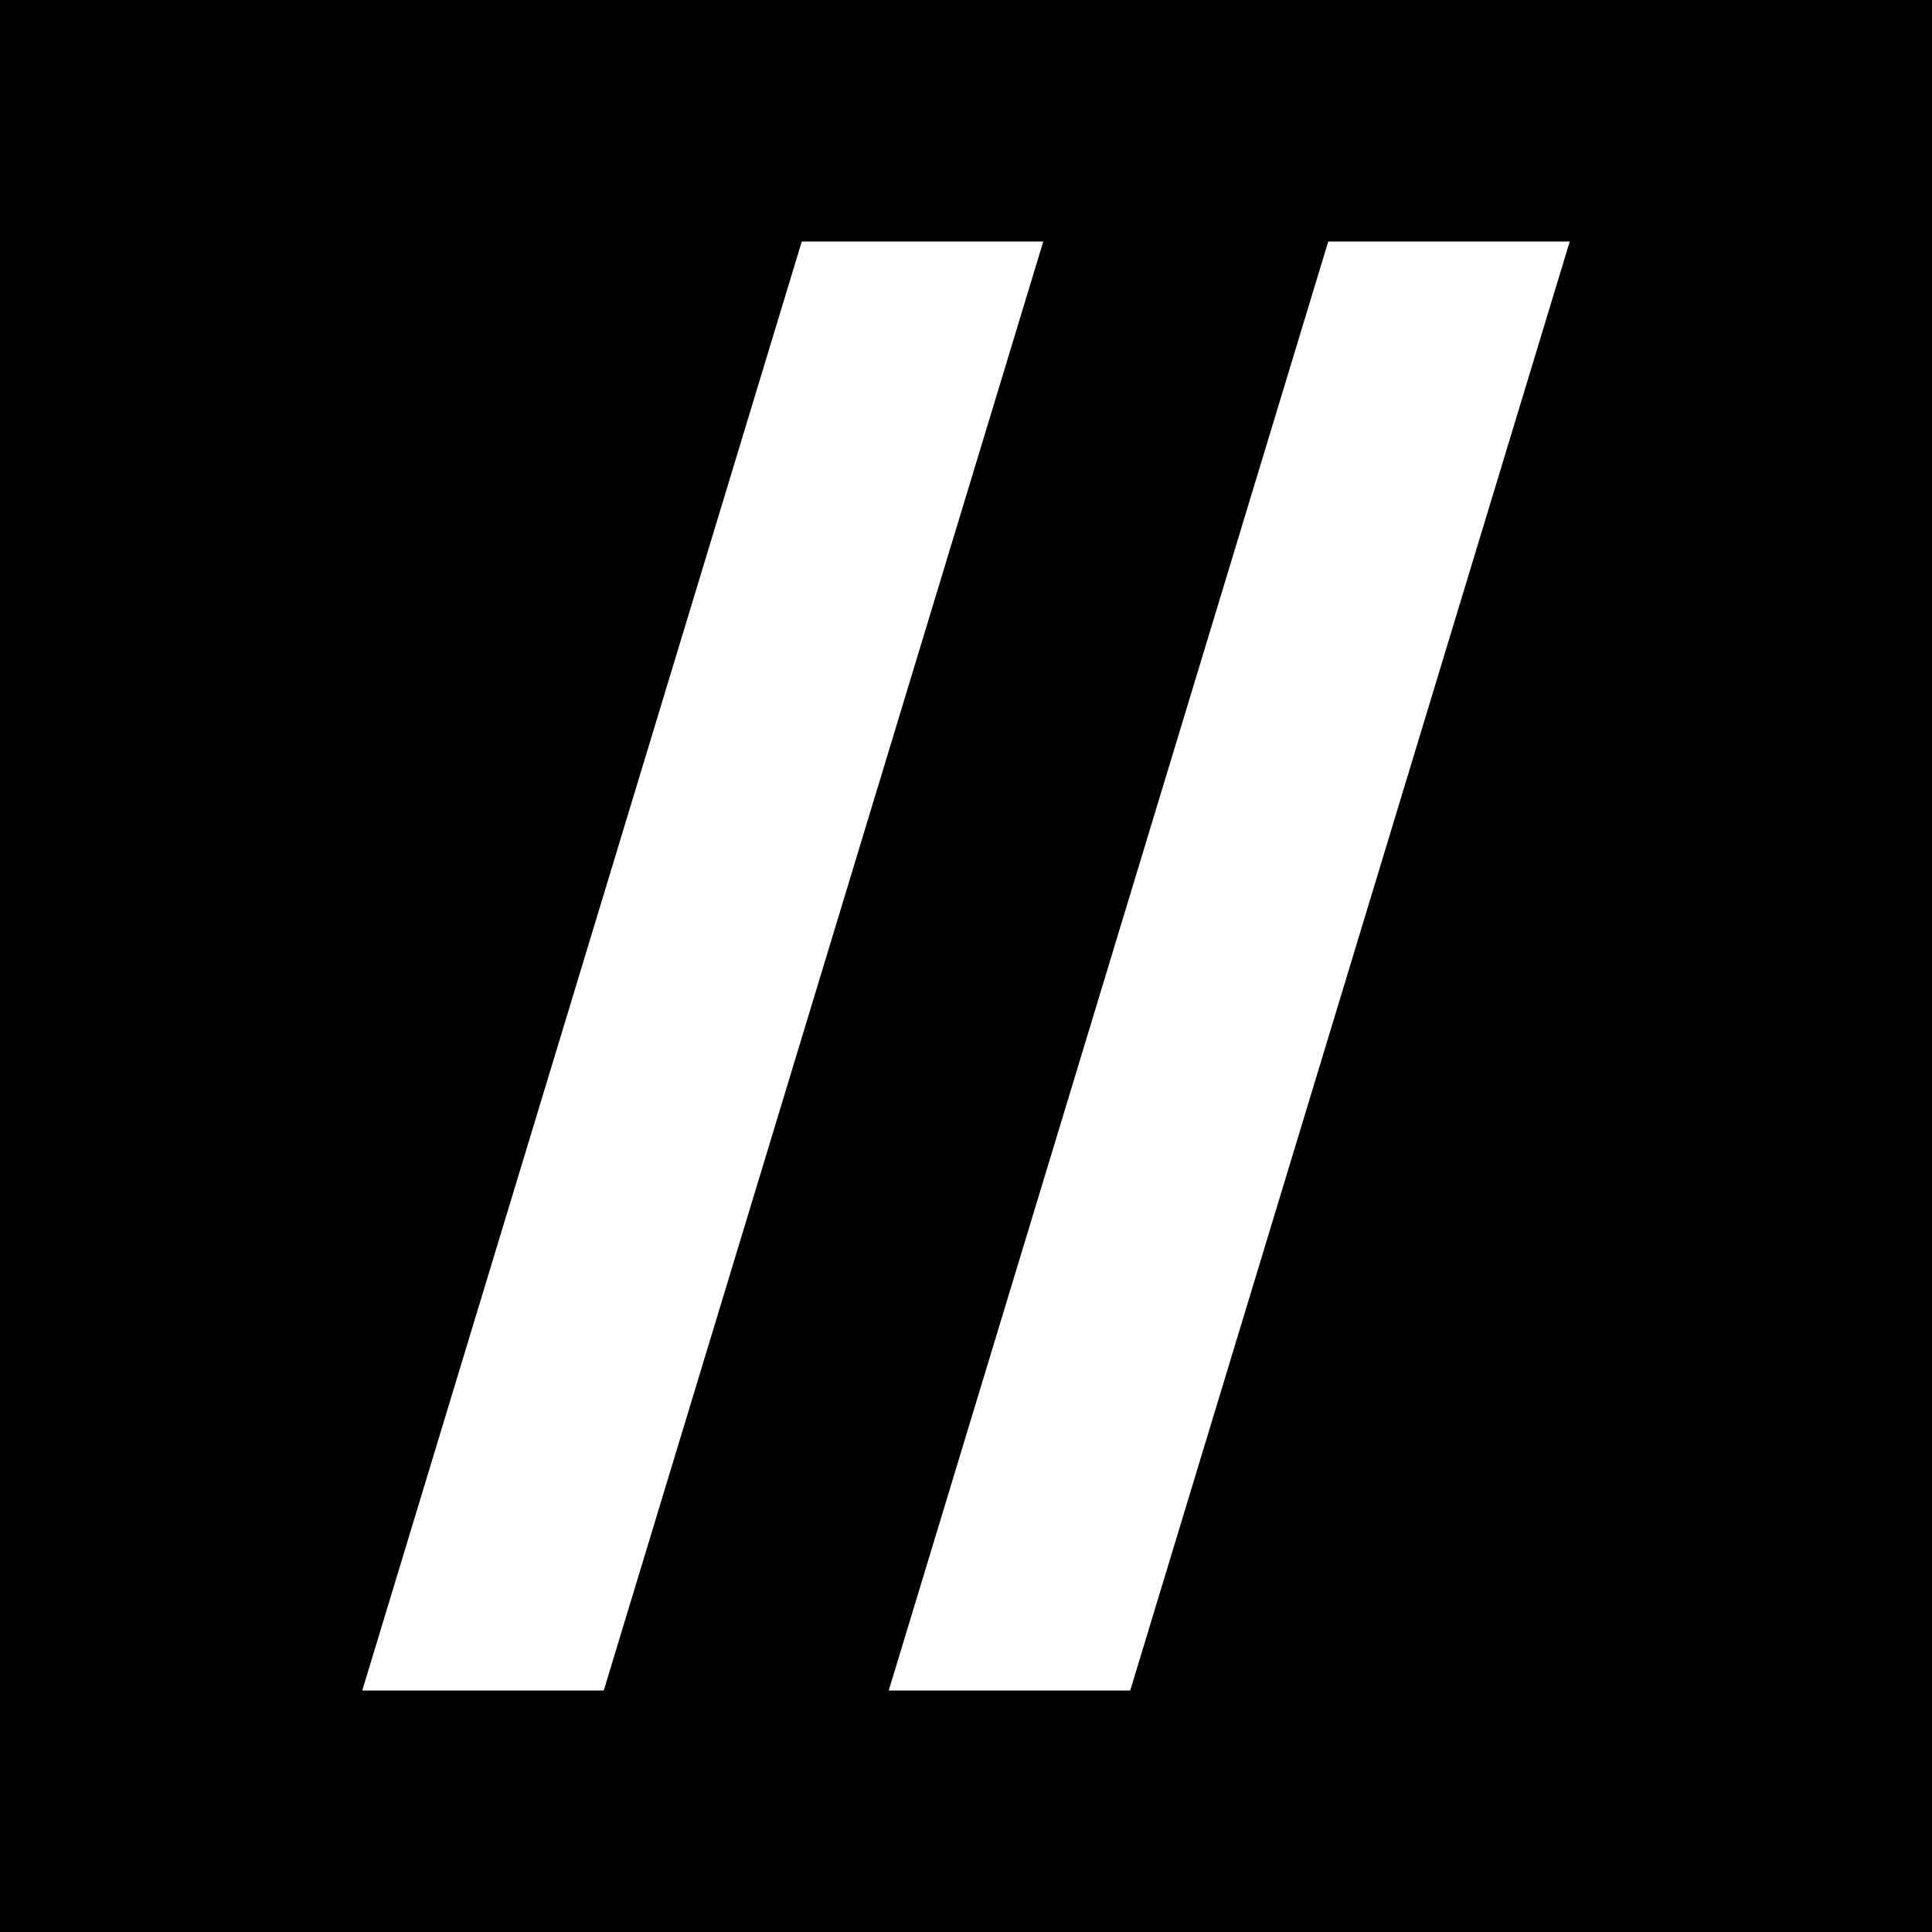
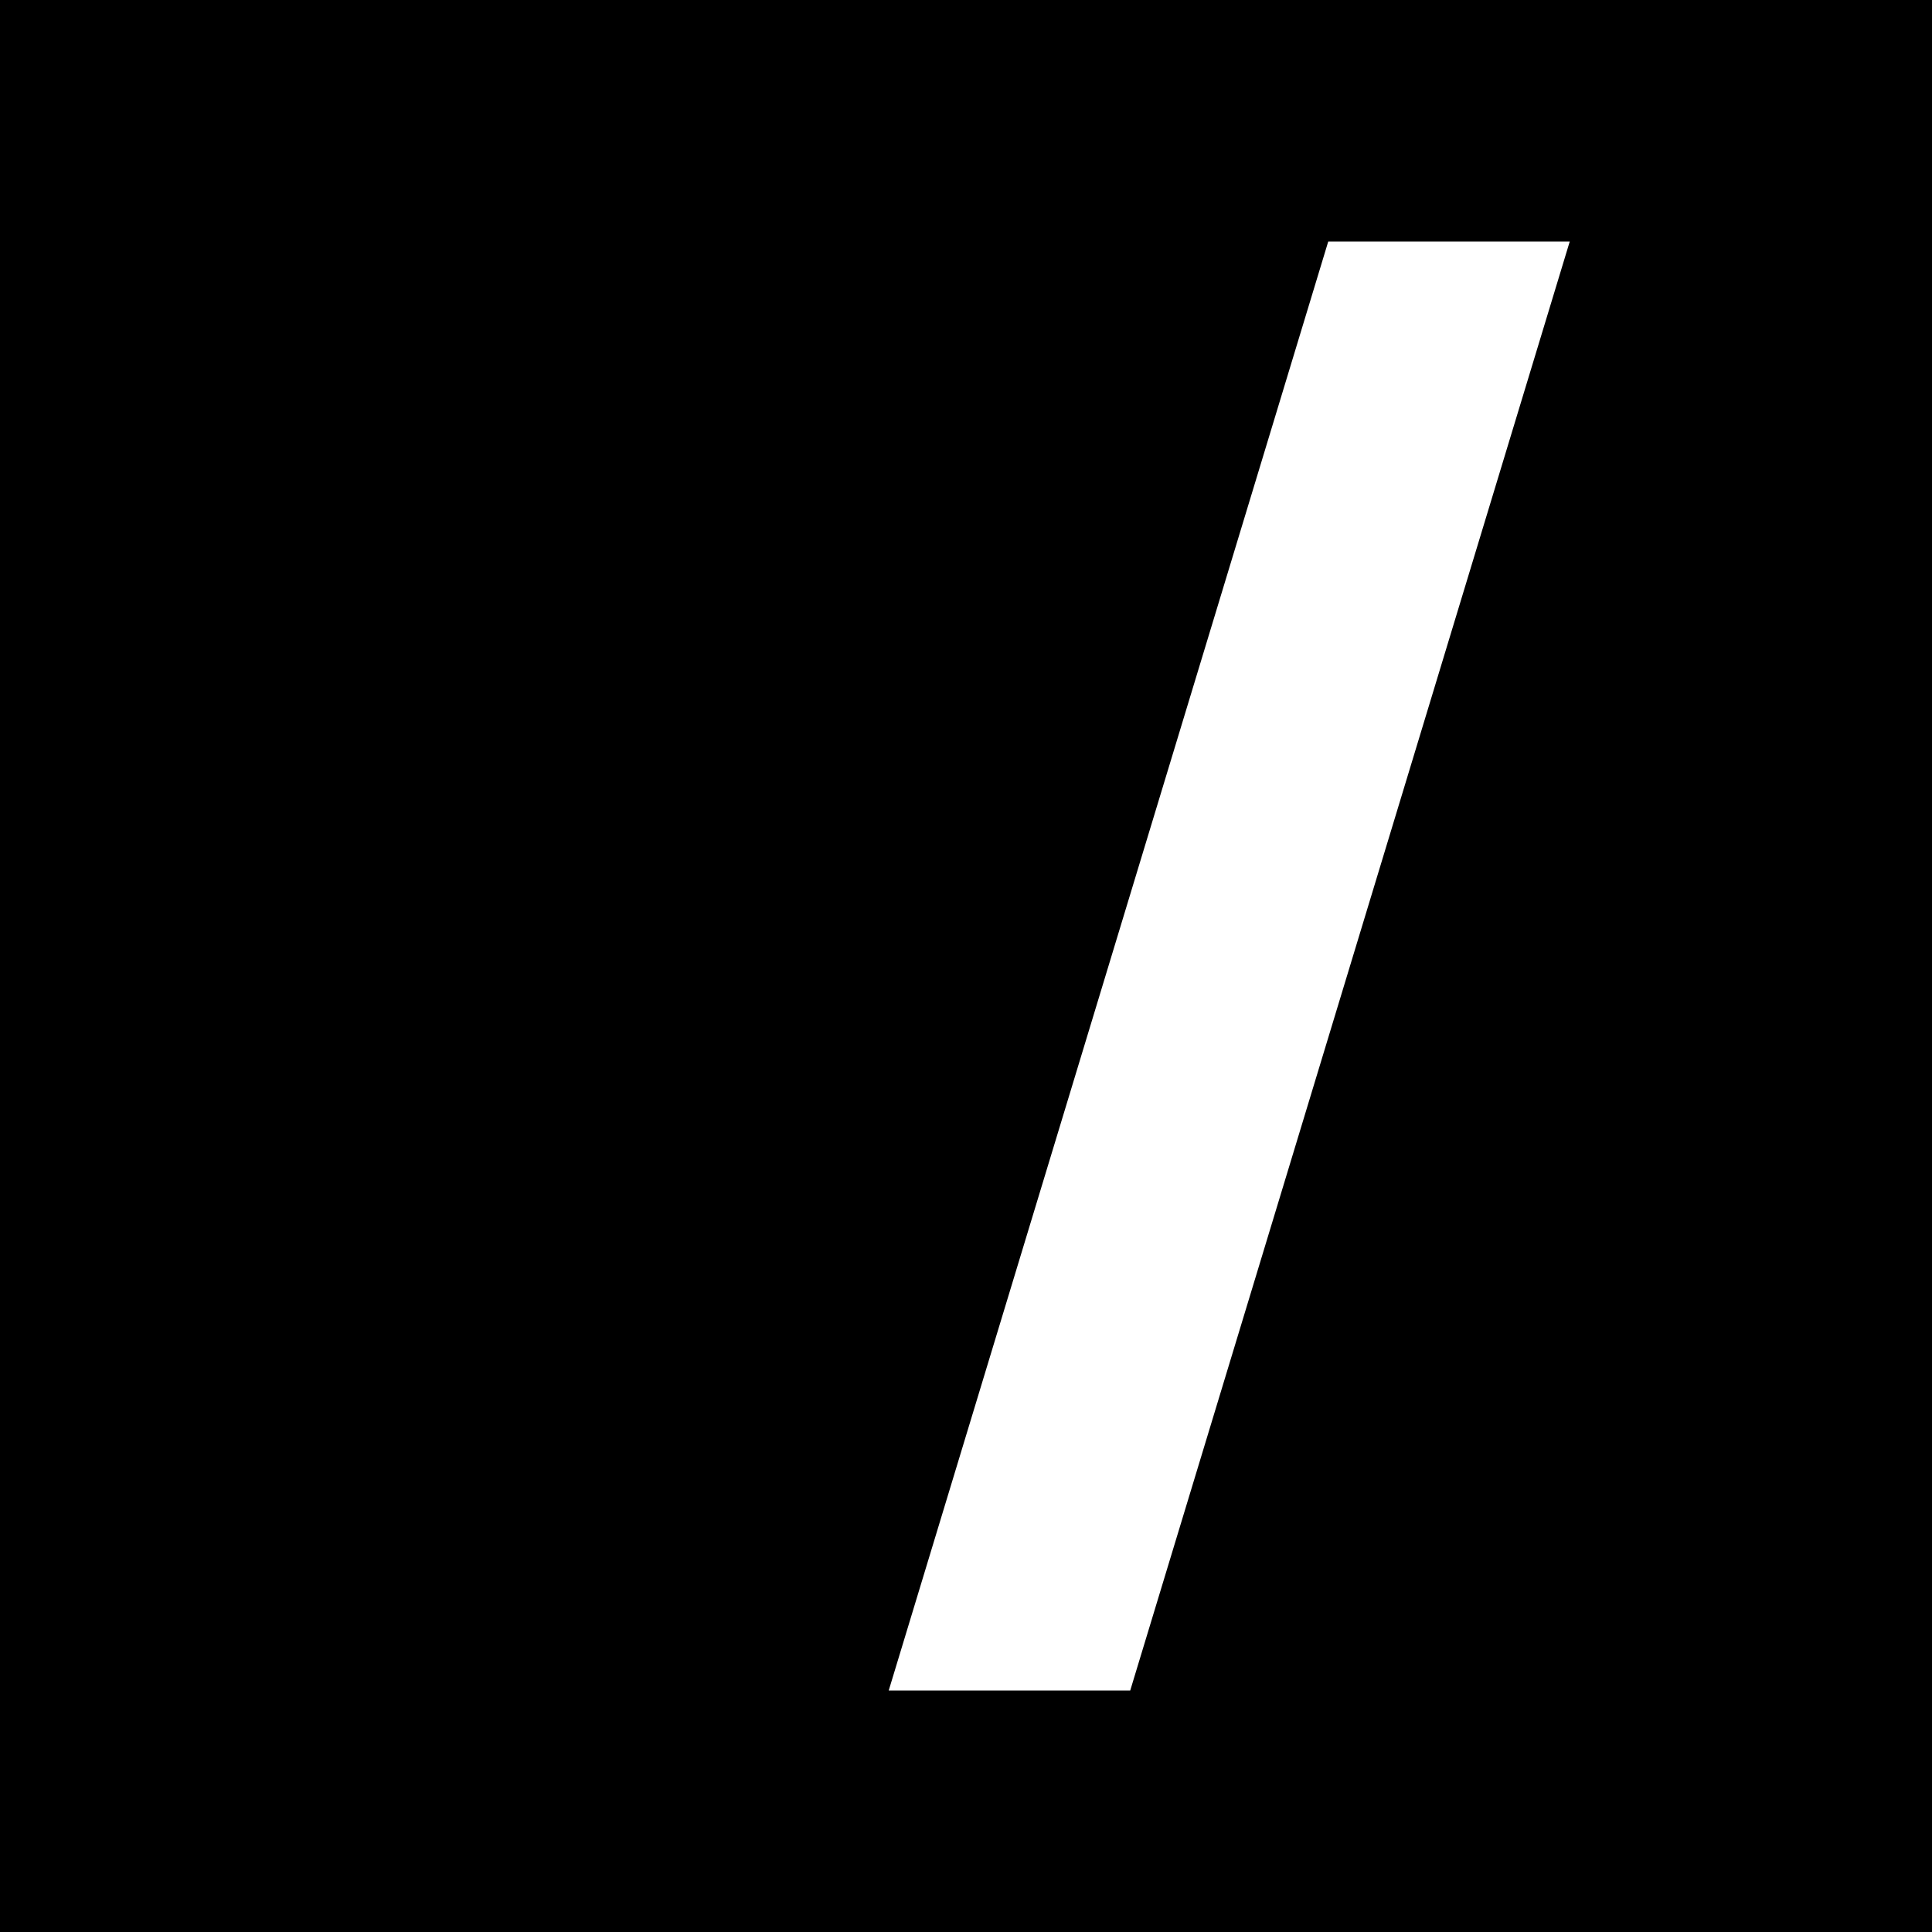
<svg xmlns="http://www.w3.org/2000/svg" width="16" height="16" viewBox="0 0 16 16" fill="none">
  <rect width="16" height="16" fill="black" />
  <path d="M11 2H13L9.36 14H7.36L11 2Z" fill="white" />
-   <path d="M6.64 2H8.64L5 14H3L6.64 2Z" fill="white" />
</svg>